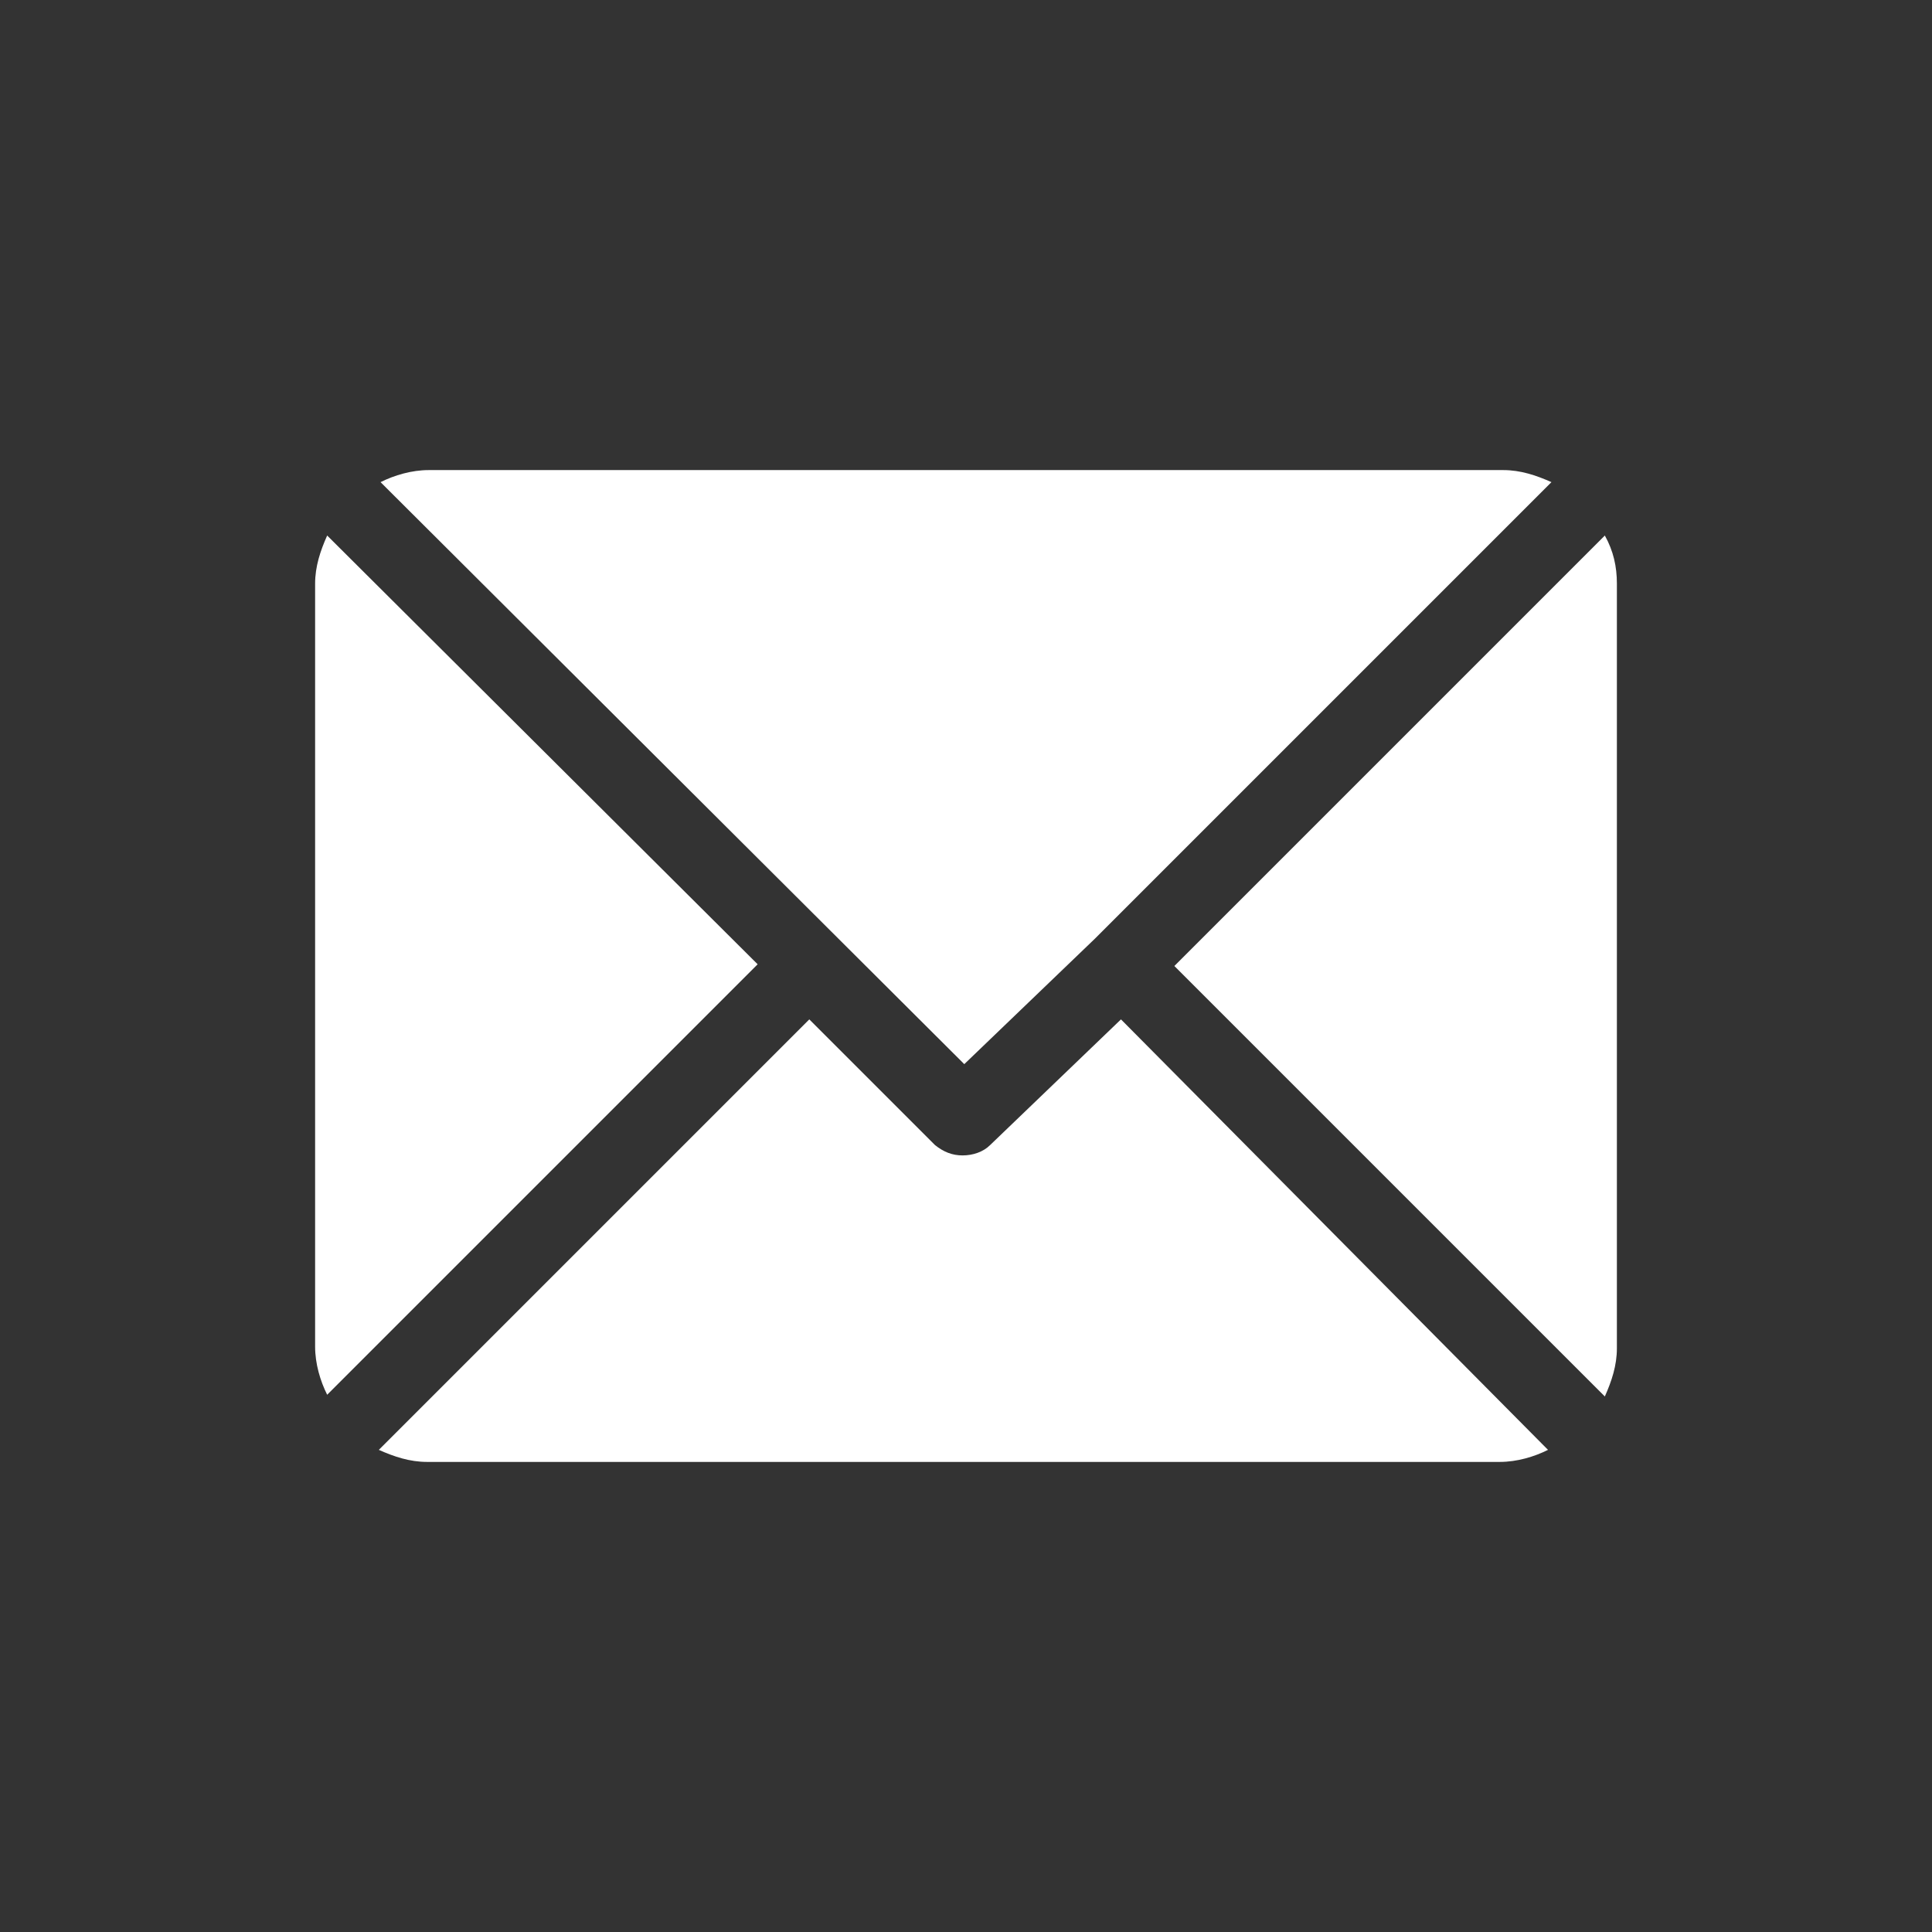
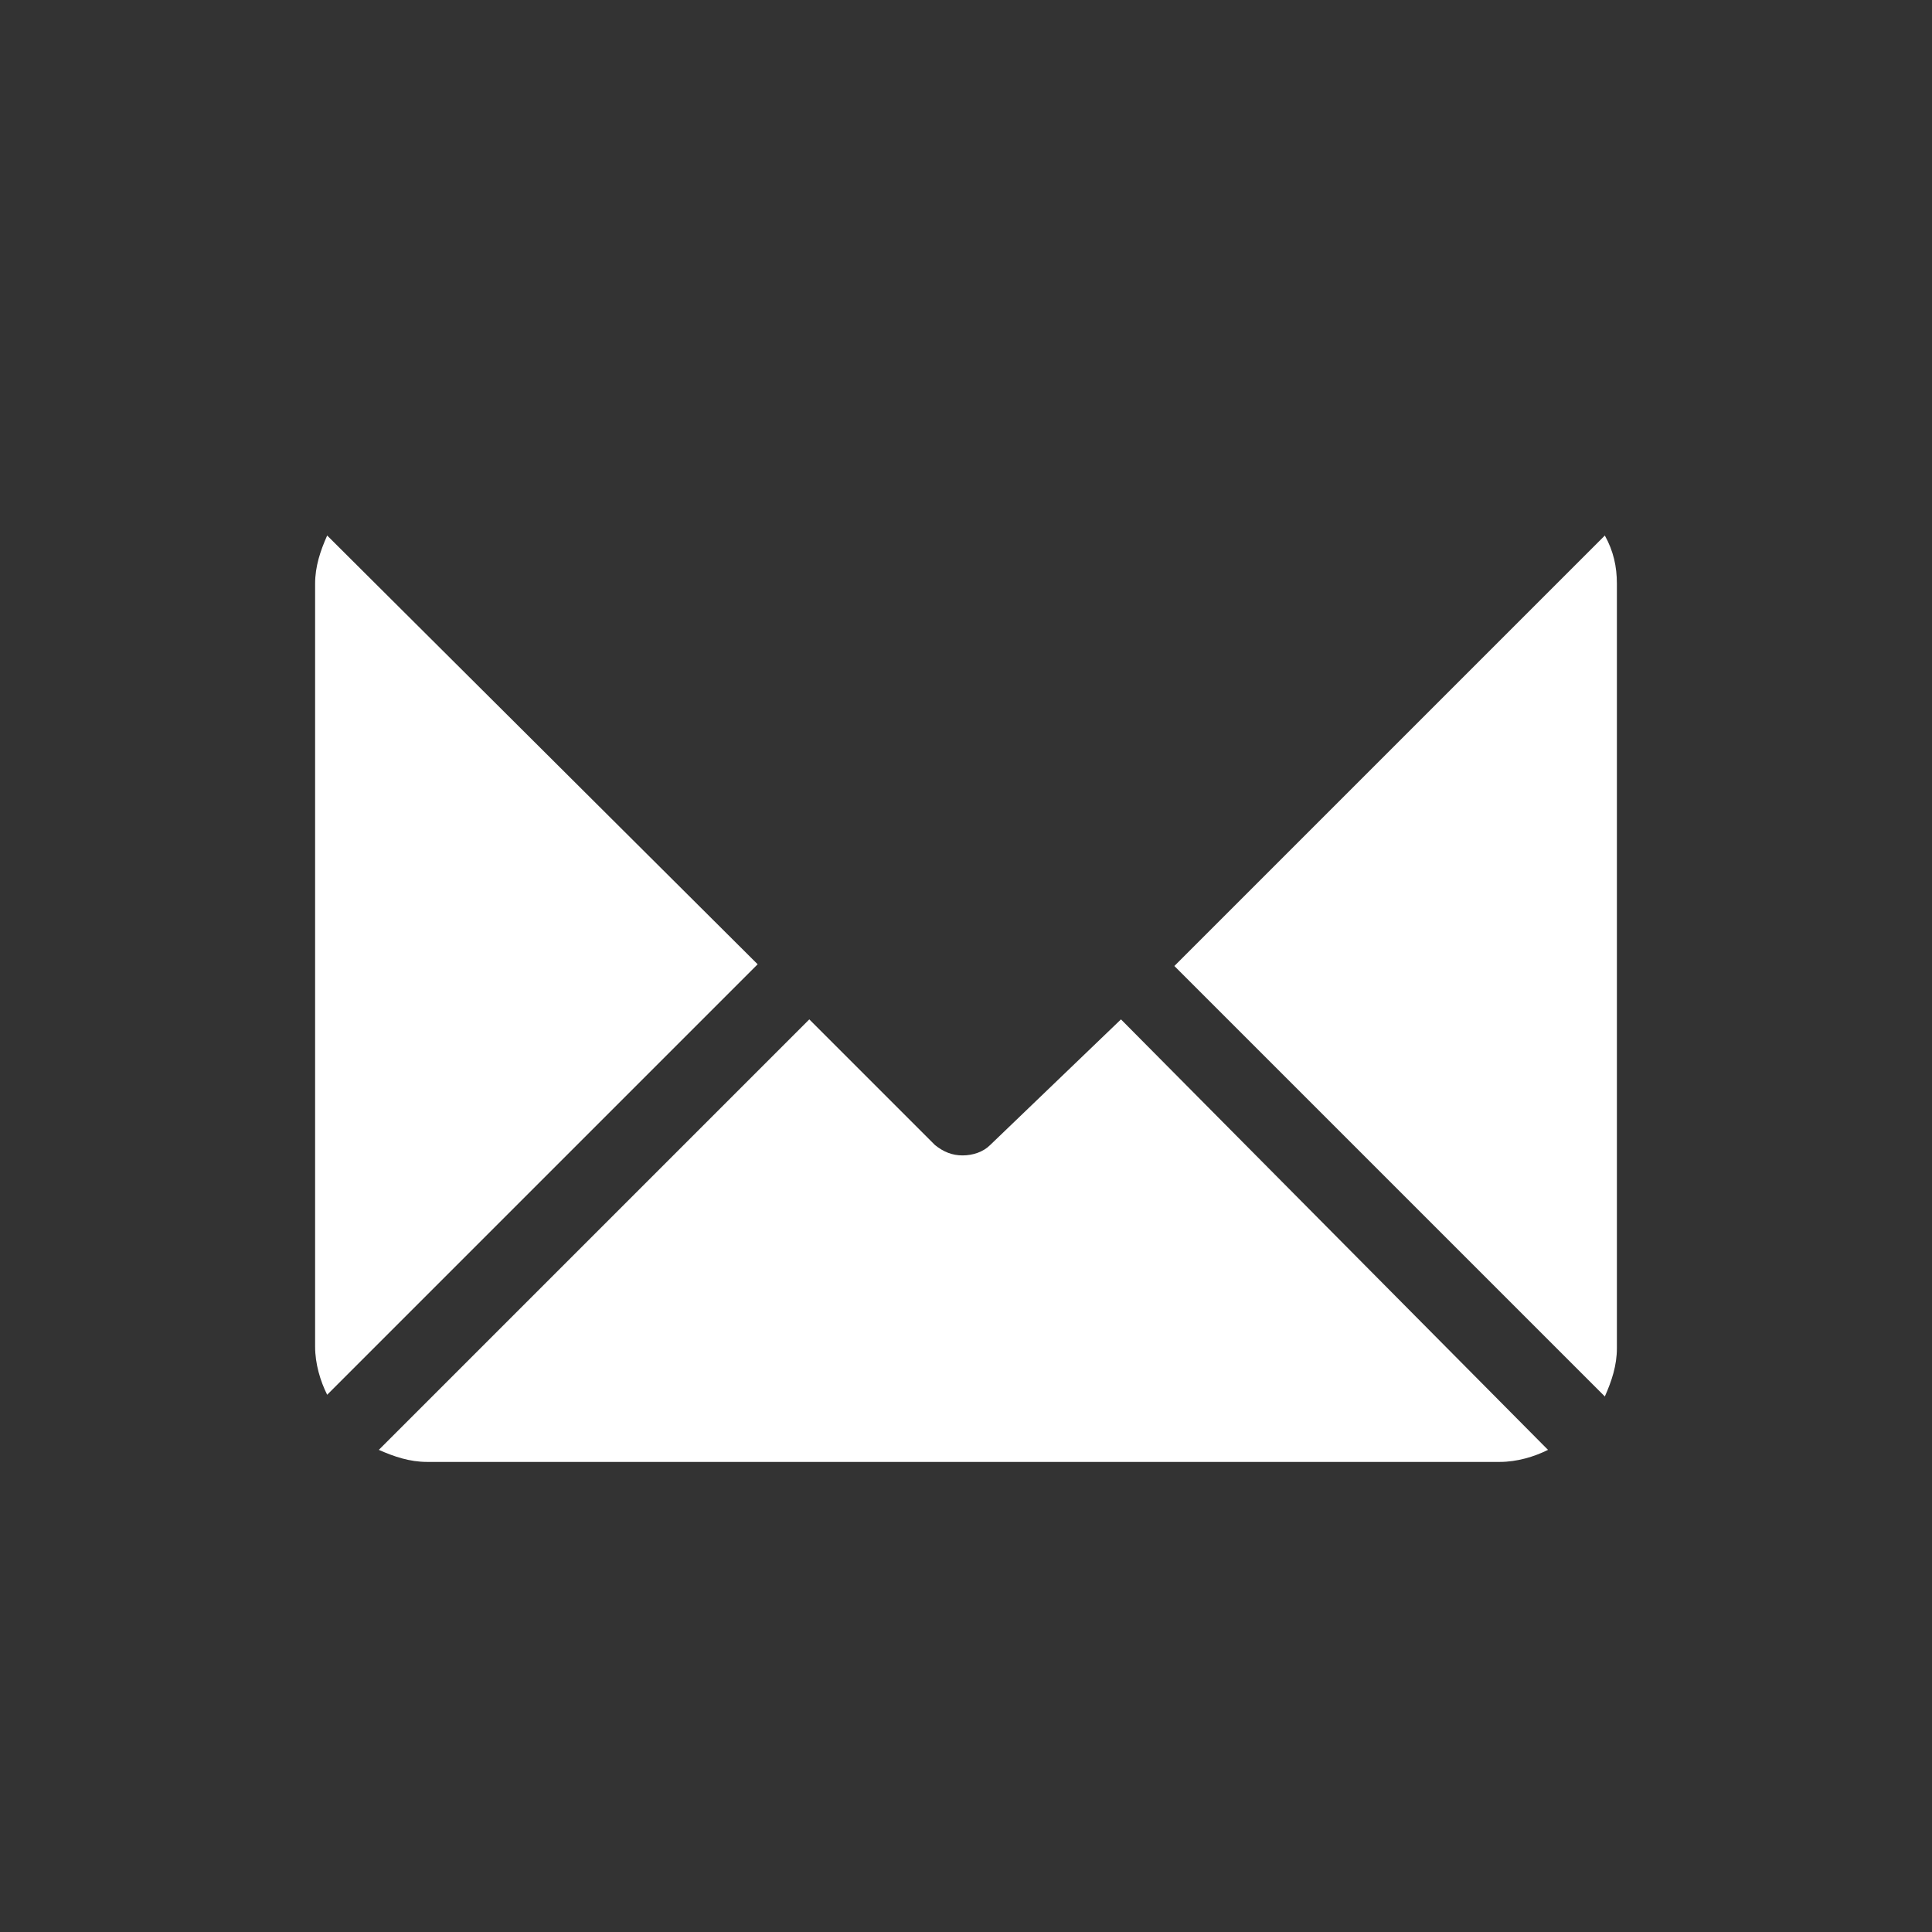
<svg xmlns="http://www.w3.org/2000/svg" version="1.1" id="Capa_1" x="0px" y="0px" viewBox="0 0 112.2 112.2" style="enable-background:new 0 0 112.2 112.2;" xml:space="preserve">
  <rect x="0" y="0" width="112.2" height="112.2" fill="#333333" stroke="none" />
  <style type="text/css">
	.st0{fill:#FFFFFF;}
</style>
  <g>
    <g>
      <g>
-         <path class="st0" d="M87.3,27.3H24.9c-1,0-2,0.3-2.8,0.7L56,61.8l7.6-7.3c0,0,0,0,0,0c0,0,0,0,0,0L90.1,28     C89.2,27.6,88.3,27.3,87.3,27.3z" />
-       </g>
+         </g>
    </g>
    <g>
      <g>
        <path class="st0" d="M93.2,31.1l-25,25l25,25c0.4-0.9,0.7-1.8,0.7-2.8V33.9C93.9,32.9,93.7,32,93.2,31.1z" />
      </g>
    </g>
    <g>
      <g>
        <path class="st0" d="M19,31.1c-0.4,0.9-0.7,1.8-0.7,2.8v44.3c0,1,0.3,2,0.7,2.8l25-25L19,31.1z" />
      </g>
    </g>
    <g>
      <g>
        <path class="st0" d="M65.1,59.2l-7.6,7.3c-0.4,0.4-1,0.6-1.6,0.6s-1.1-0.2-1.6-0.6l-7.3-7.3l-25,25c0.9,0.4,1.8,0.7,2.8,0.7h62.3     c1,0,2-0.3,2.8-0.7L65.1,59.2z" />
      </g>
    </g>
  </g>
</svg>